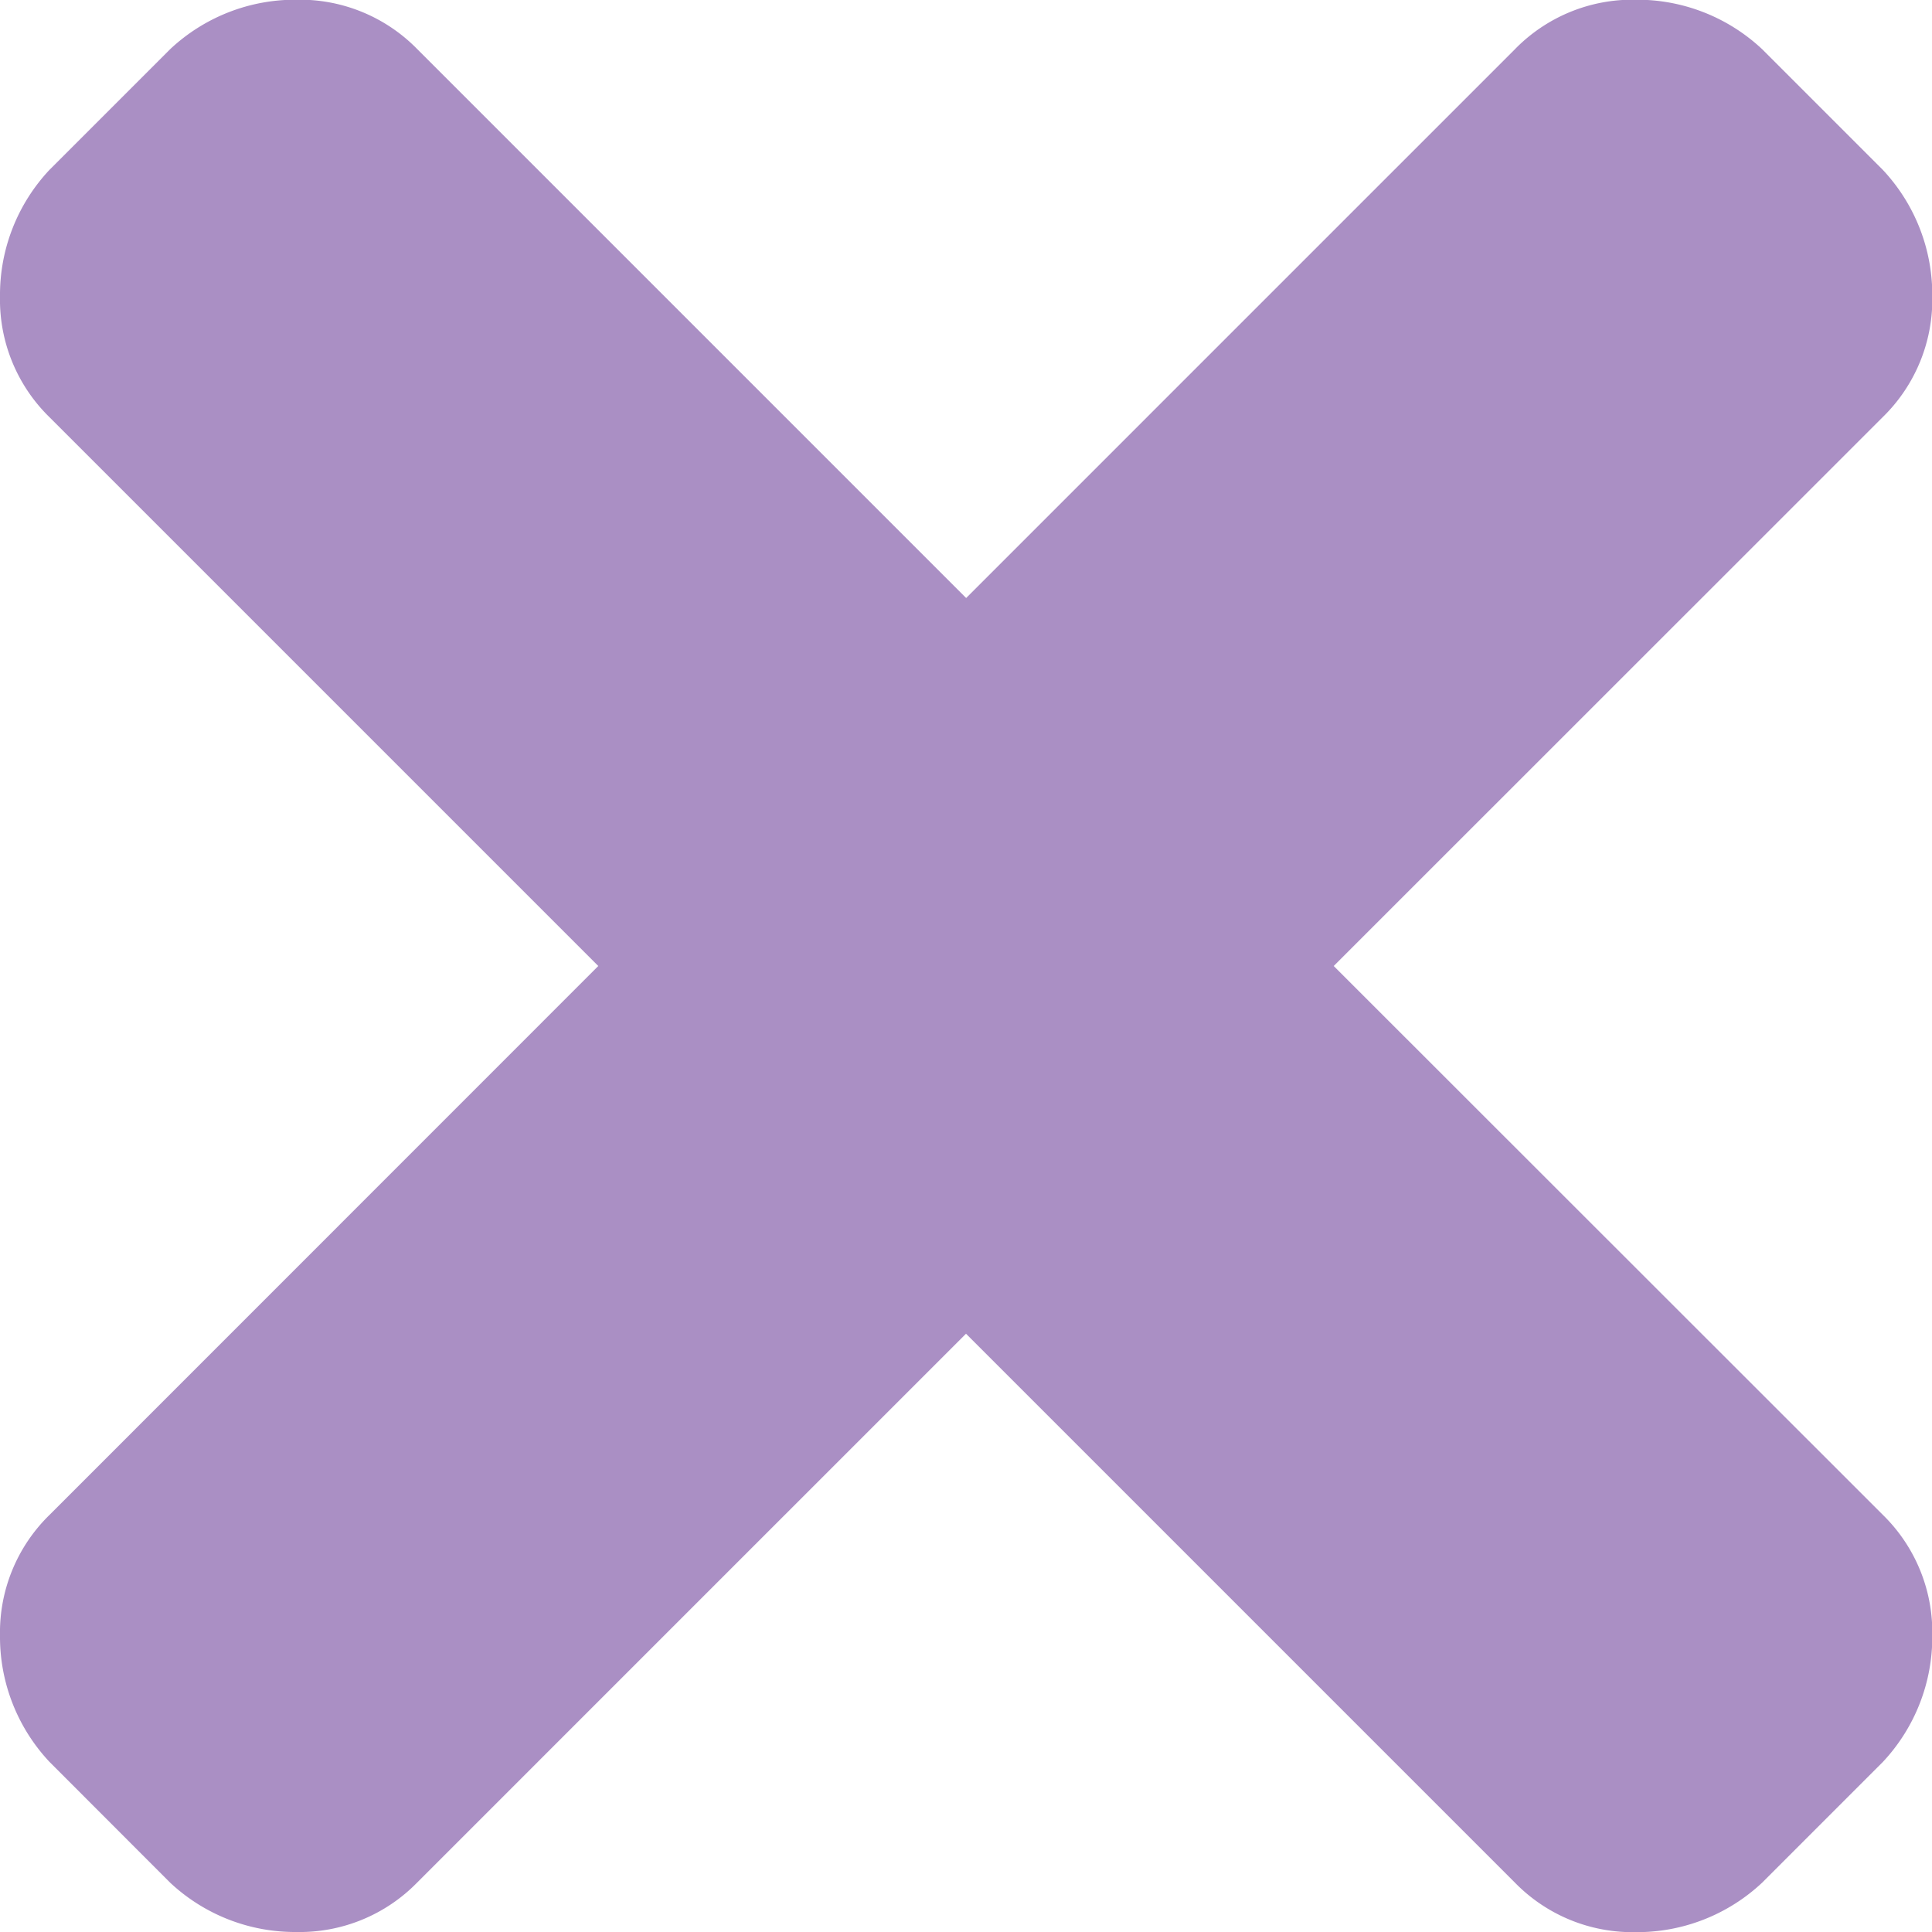
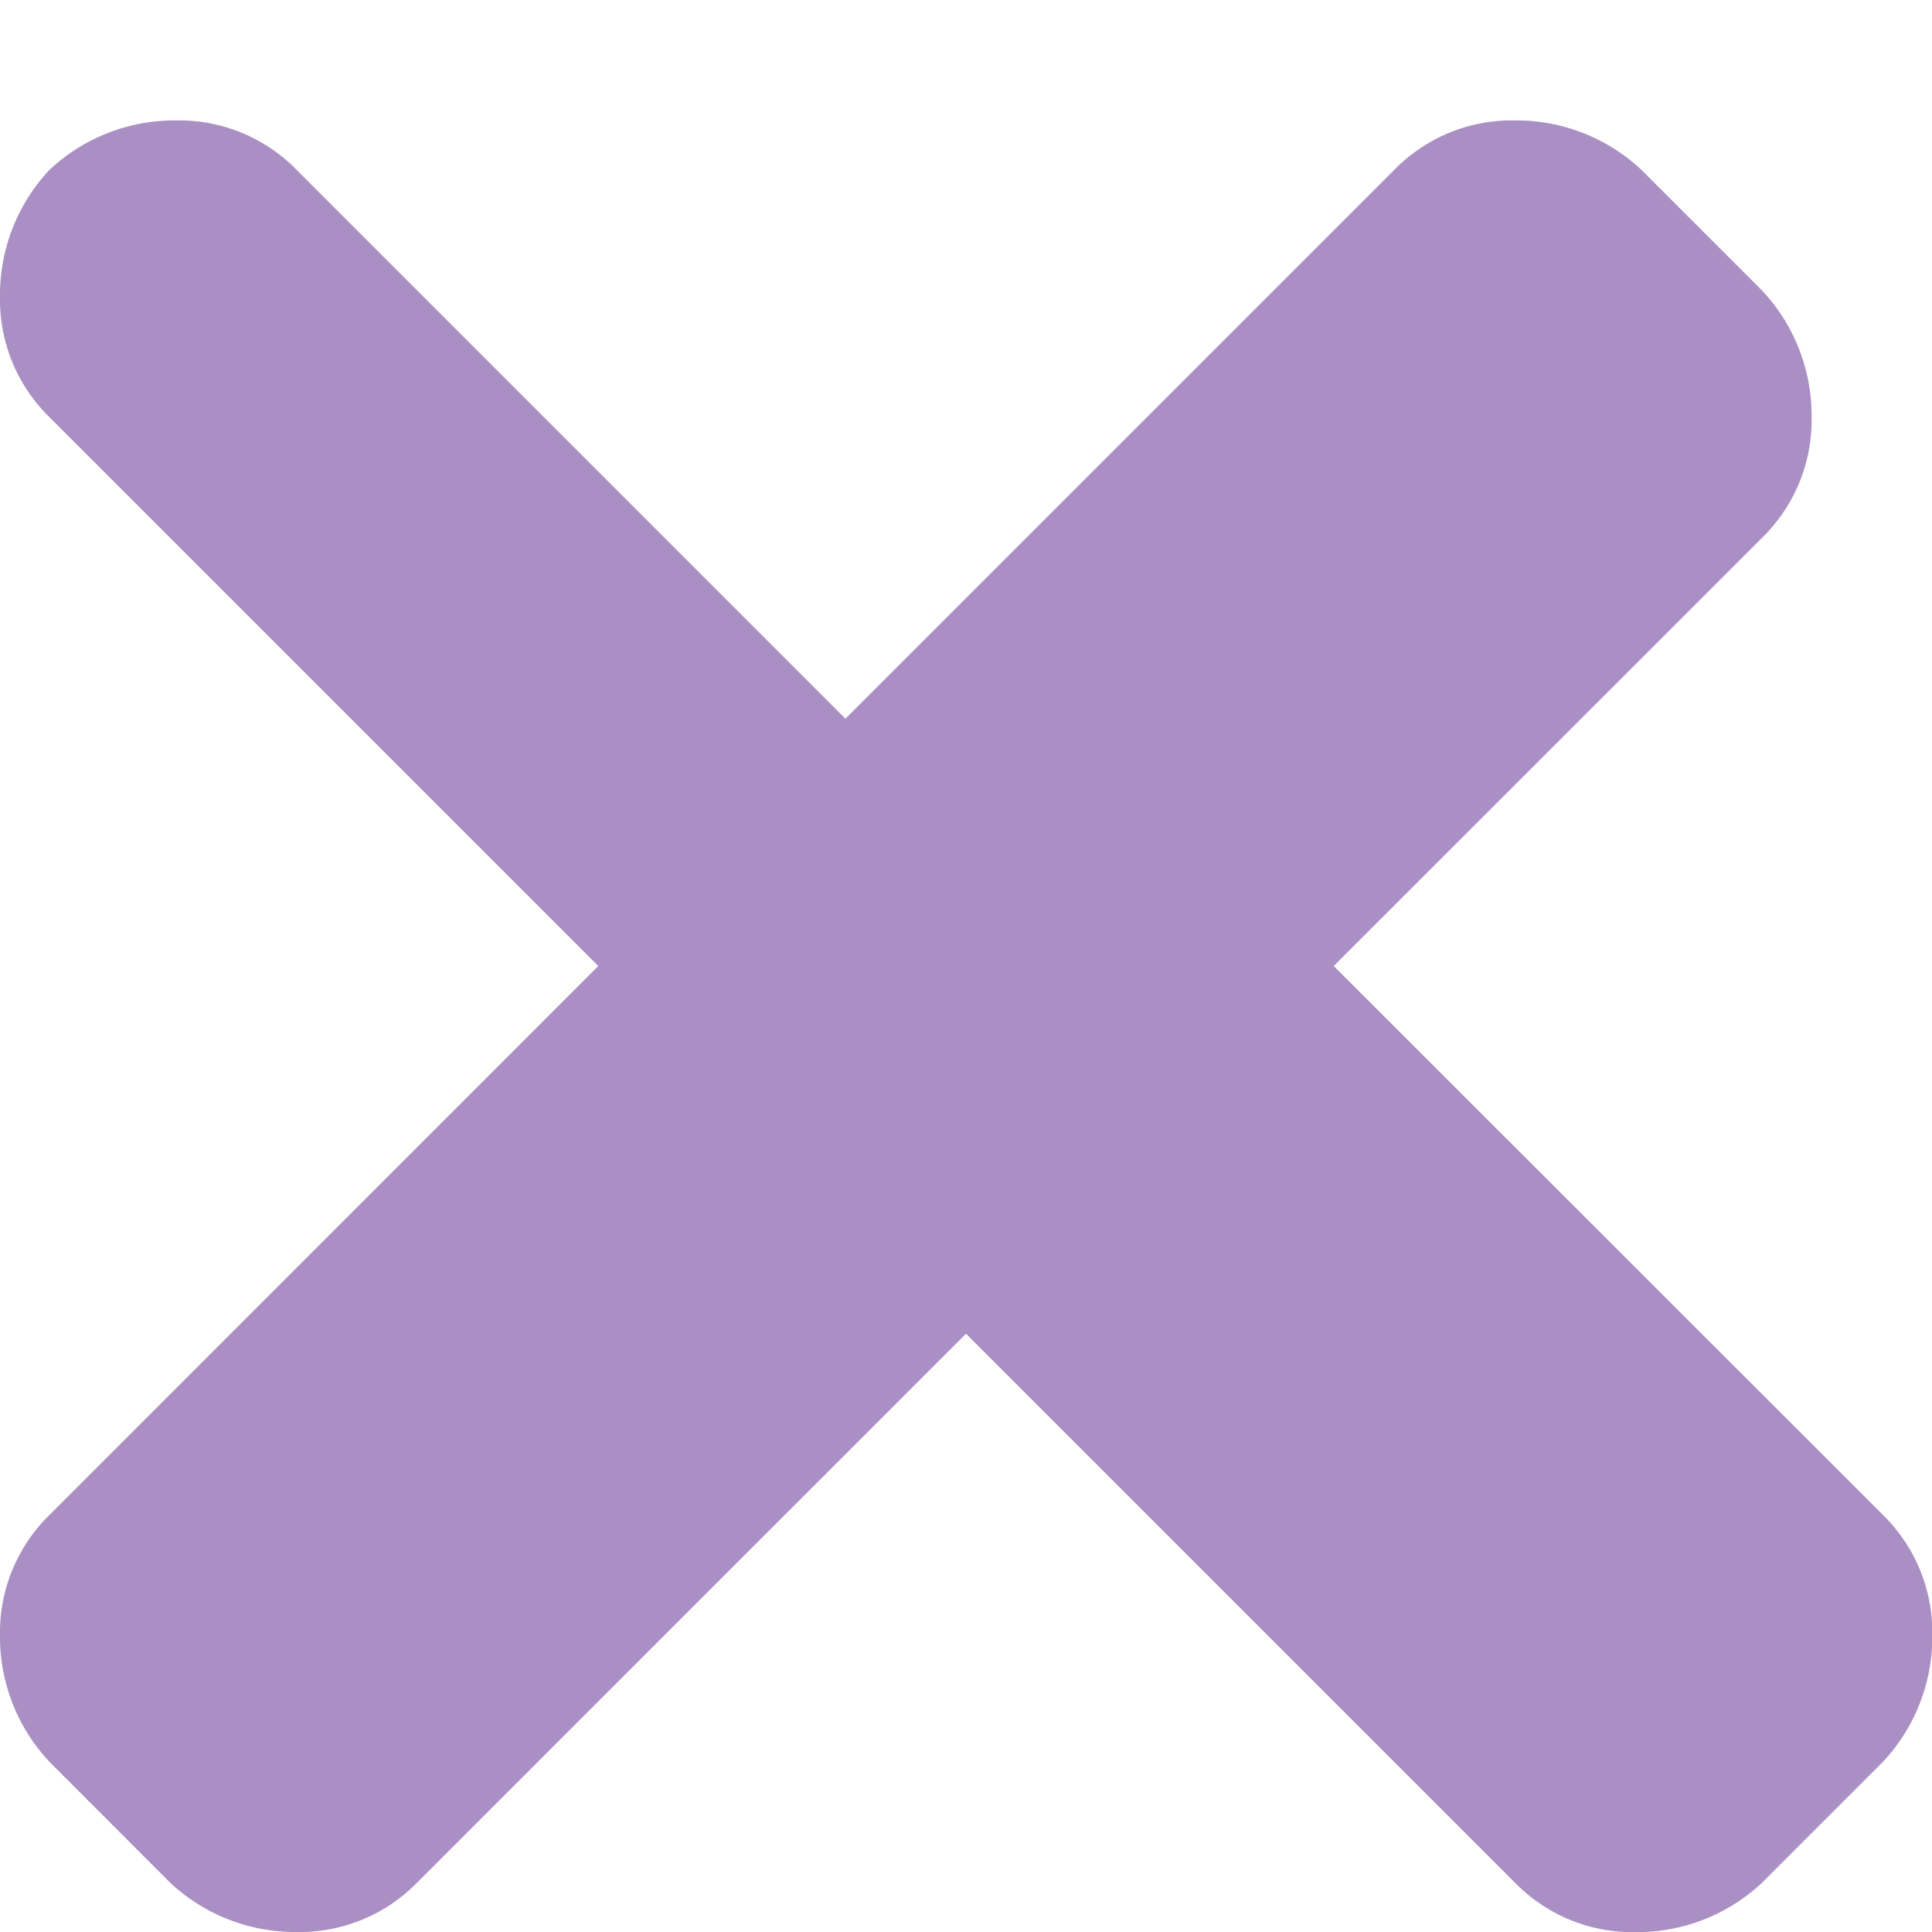
<svg xmlns="http://www.w3.org/2000/svg" width="13.75" height="13.75" viewBox="0 0 13.75 13.75">
-   <path d="M9.492-7.5,13.4-3.594a1.169,1.169,0,0,1,.352.859,1.3,1.3,0,0,1-.352.9l-.859.859a1.3,1.3,0,0,1-.9.352,1.169,1.169,0,0,1-.859-.352L6.875-4.883,2.969-.977a1.169,1.169,0,0,1-.859.352,1.3,1.3,0,0,1-.9-.352L.352-1.836A1.3,1.3,0,0,1,0-2.734a1.169,1.169,0,0,1,.352-.859L4.258-7.5.352-11.406A1.169,1.169,0,0,1,0-12.266a1.3,1.3,0,0,1,.352-.9l.859-.859a1.3,1.3,0,0,1,.9-.352,1.169,1.169,0,0,1,.859.352l3.906,3.906,3.906-3.906a1.169,1.169,0,0,1,.859-.352,1.3,1.3,0,0,1,.9.352l.859.859a1.3,1.3,0,0,1,.352.9,1.169,1.169,0,0,1-.352.859Z" transform="translate(0 14.375)" fill="#aa8fc4" />
+   <path d="M9.492-7.5,13.4-3.594a1.169,1.169,0,0,1,.352.859,1.3,1.3,0,0,1-.352.9l-.859.859a1.3,1.3,0,0,1-.9.352,1.169,1.169,0,0,1-.859-.352L6.875-4.883,2.969-.977a1.169,1.169,0,0,1-.859.352,1.3,1.3,0,0,1-.9-.352L.352-1.836A1.3,1.3,0,0,1,0-2.734a1.169,1.169,0,0,1,.352-.859L4.258-7.5.352-11.406A1.169,1.169,0,0,1,0-12.266a1.3,1.3,0,0,1,.352-.9a1.3,1.3,0,0,1,.9-.352,1.169,1.169,0,0,1,.859.352l3.906,3.906,3.906-3.906a1.169,1.169,0,0,1,.859-.352,1.3,1.3,0,0,1,.9.352l.859.859a1.3,1.3,0,0,1,.352.9,1.169,1.169,0,0,1-.352.859Z" transform="translate(0 14.375)" fill="#aa8fc4" />
</svg>